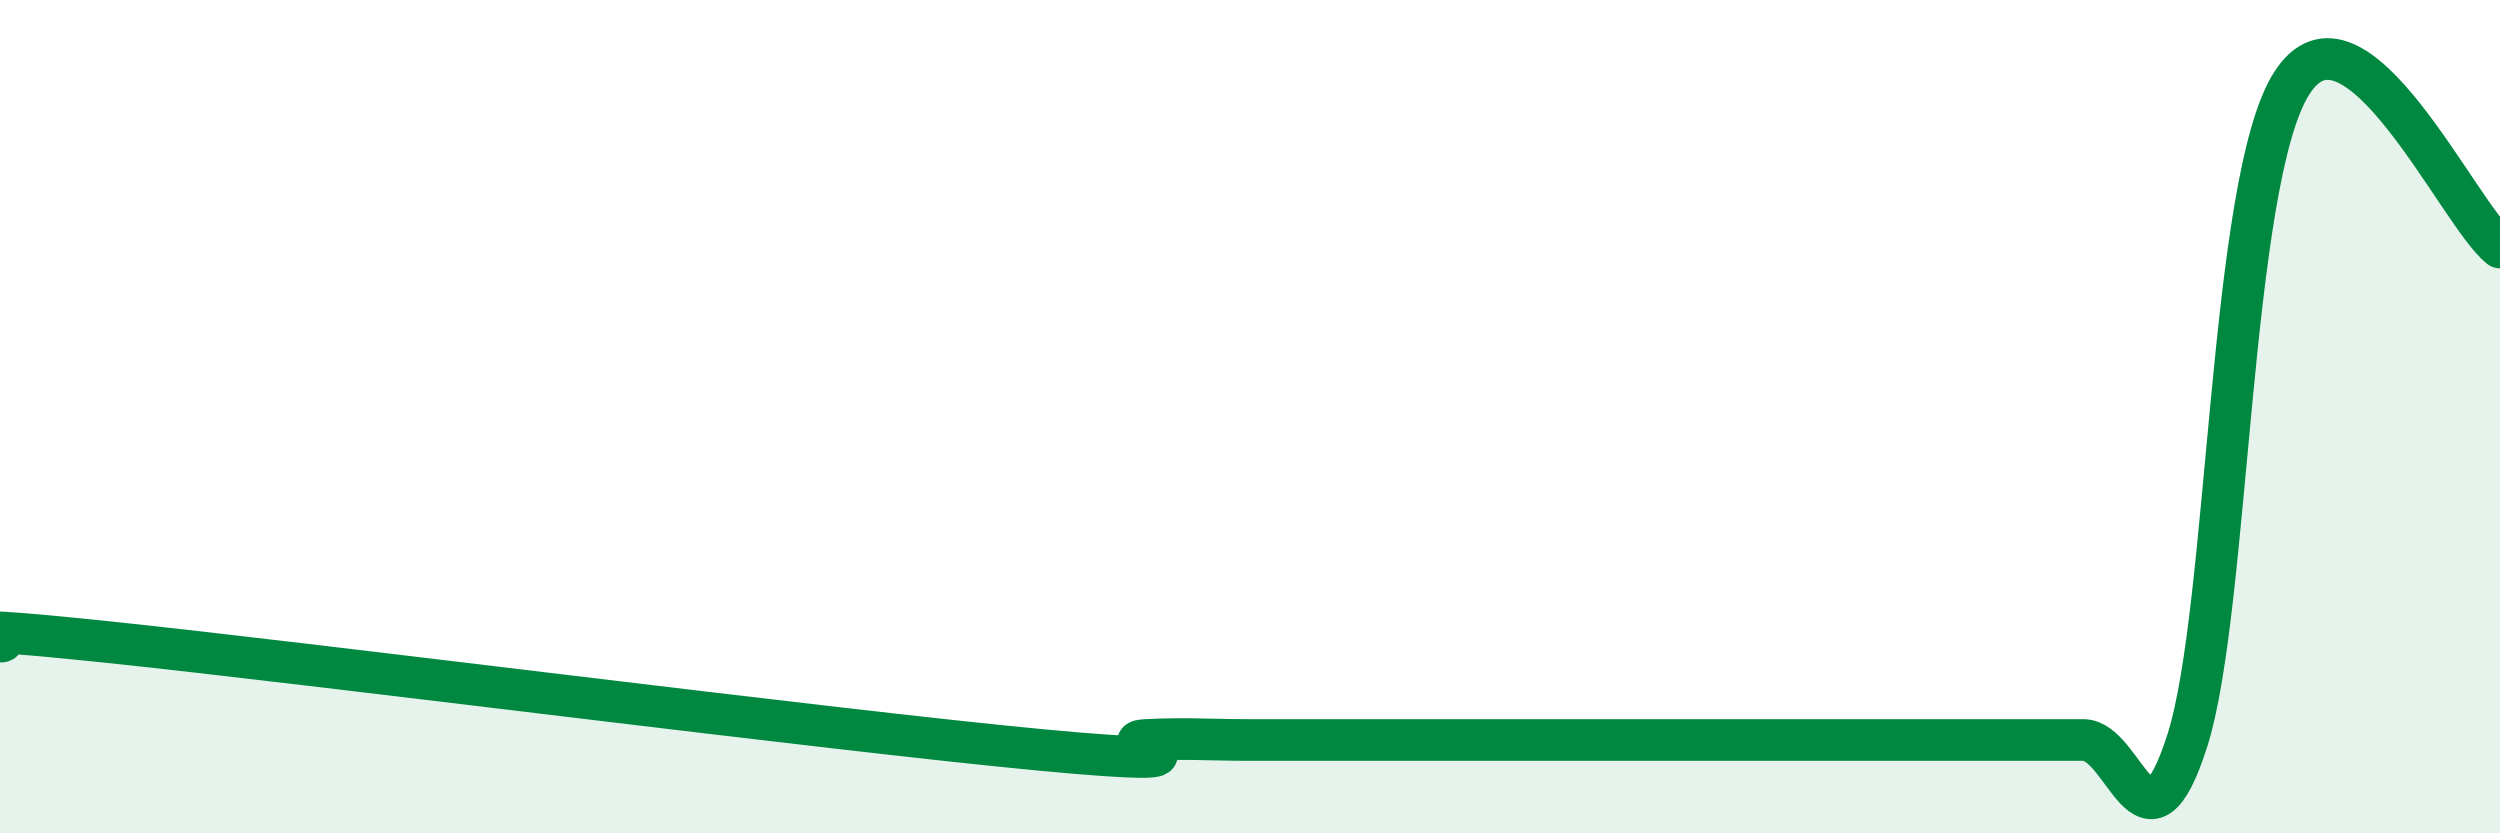
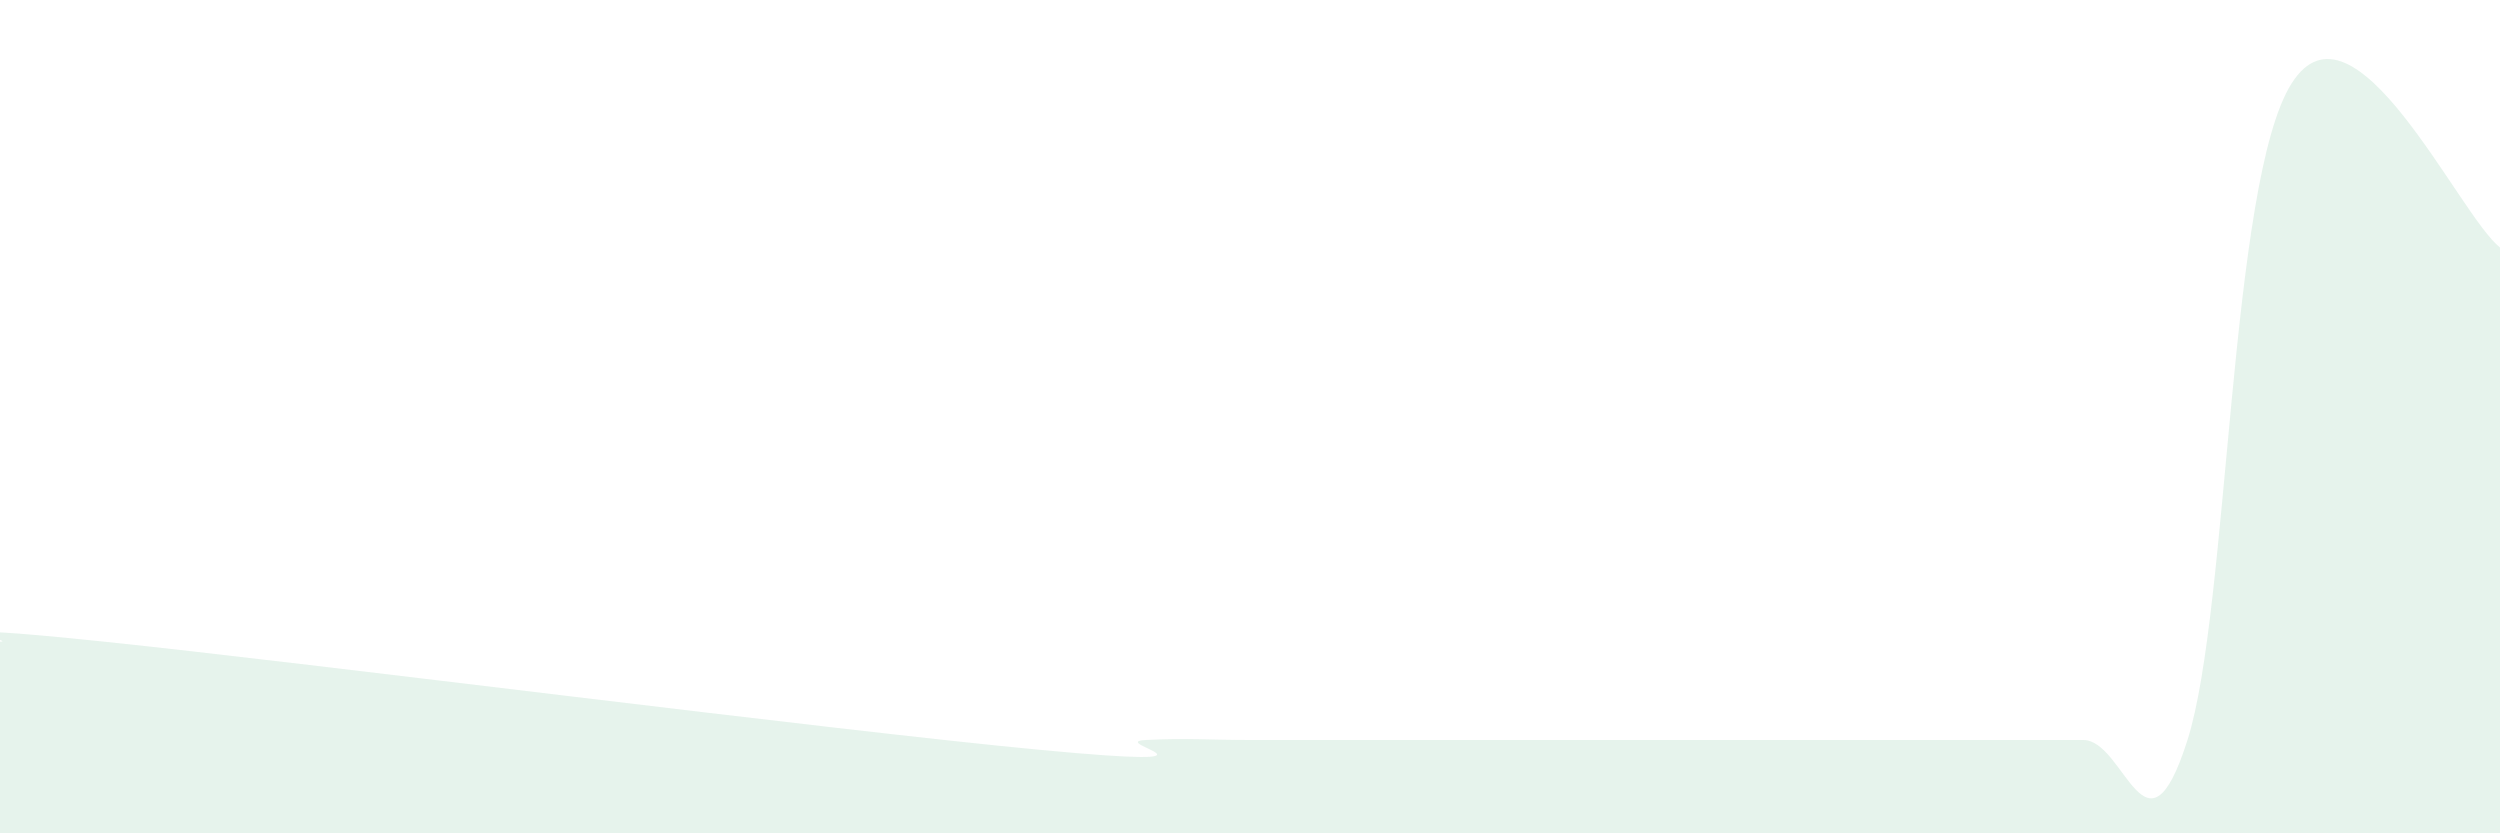
<svg xmlns="http://www.w3.org/2000/svg" width="60" height="20" viewBox="0 0 60 20">
-   <path d="M 0,15.4 C 0.5,15.4 -2.5,14.88 2.5,15.4 C 7.5,15.92 20,17.53 25,18 C 30,18.47 26.5,17.81 27.5,17.76 C 28.5,17.71 29,17.76 30,17.76 C 31,17.76 31.5,17.76 32.5,17.76 C 33.5,17.76 34,17.76 35,17.76 C 36,17.76 36.5,17.76 37.5,17.76 C 38.5,17.76 39,17.76 40,17.76 C 41,17.76 41.5,17.76 42.5,17.76 C 43.5,17.76 44,17.76 45,17.76 C 46,17.76 46.5,17.76 47.5,17.76 C 48.5,17.76 49,17.76 50,17.76 C 51,17.76 51.5,20.91 52.5,17.76 C 53.5,14.61 53.5,4.36 55,2 C 56.5,-0.36 59,5.15 60,5.94L60 20L0 20Z" fill="#008740" opacity="0.1" stroke-linecap="round" stroke-linejoin="round" />
-   <path d="M 0,15.4 C 0.5,15.4 -2.5,14.88 2.5,15.4 C 7.5,15.92 20,17.53 25,18 C 30,18.47 26.5,17.81 27.5,17.76 C 28.5,17.71 29,17.76 30,17.76 C 31,17.76 31.5,17.76 32.5,17.76 C 33.5,17.76 34,17.76 35,17.76 C 36,17.76 36.5,17.76 37.5,17.76 C 38.5,17.76 39,17.76 40,17.76 C 41,17.76 41.5,17.76 42.5,17.76 C 43.5,17.76 44,17.76 45,17.76 C 46,17.76 46.5,17.76 47.5,17.76 C 48.5,17.76 49,17.76 50,17.76 C 51,17.76 51.5,20.91 52.5,17.76 C 53.5,14.61 53.5,4.36 55,2 C 56.5,-0.36 59,5.15 60,5.94" stroke="#008740" stroke-width="1" fill="none" stroke-linecap="round" stroke-linejoin="round" />
+   <path d="M 0,15.4 C 0.5,15.4 -2.5,14.88 2.5,15.4 C 7.5,15.92 20,17.53 25,18 C 30,18.47 26.5,17.81 27.5,17.76 C 28.5,17.71 29,17.76 30,17.76 C 31,17.76 31.5,17.76 32.5,17.76 C 33.5,17.76 34,17.76 35,17.76 C 36,17.76 36.5,17.76 37.5,17.76 C 38.5,17.76 39,17.76 40,17.76 C 41,17.76 41.5,17.76 42.5,17.76 C 46,17.76 46.5,17.76 47.5,17.76 C 48.5,17.76 49,17.76 50,17.76 C 51,17.76 51.5,20.91 52.5,17.76 C 53.5,14.61 53.5,4.36 55,2 C 56.5,-0.36 59,5.15 60,5.94L60 20L0 20Z" fill="#008740" opacity="0.1" stroke-linecap="round" stroke-linejoin="round" />
</svg>